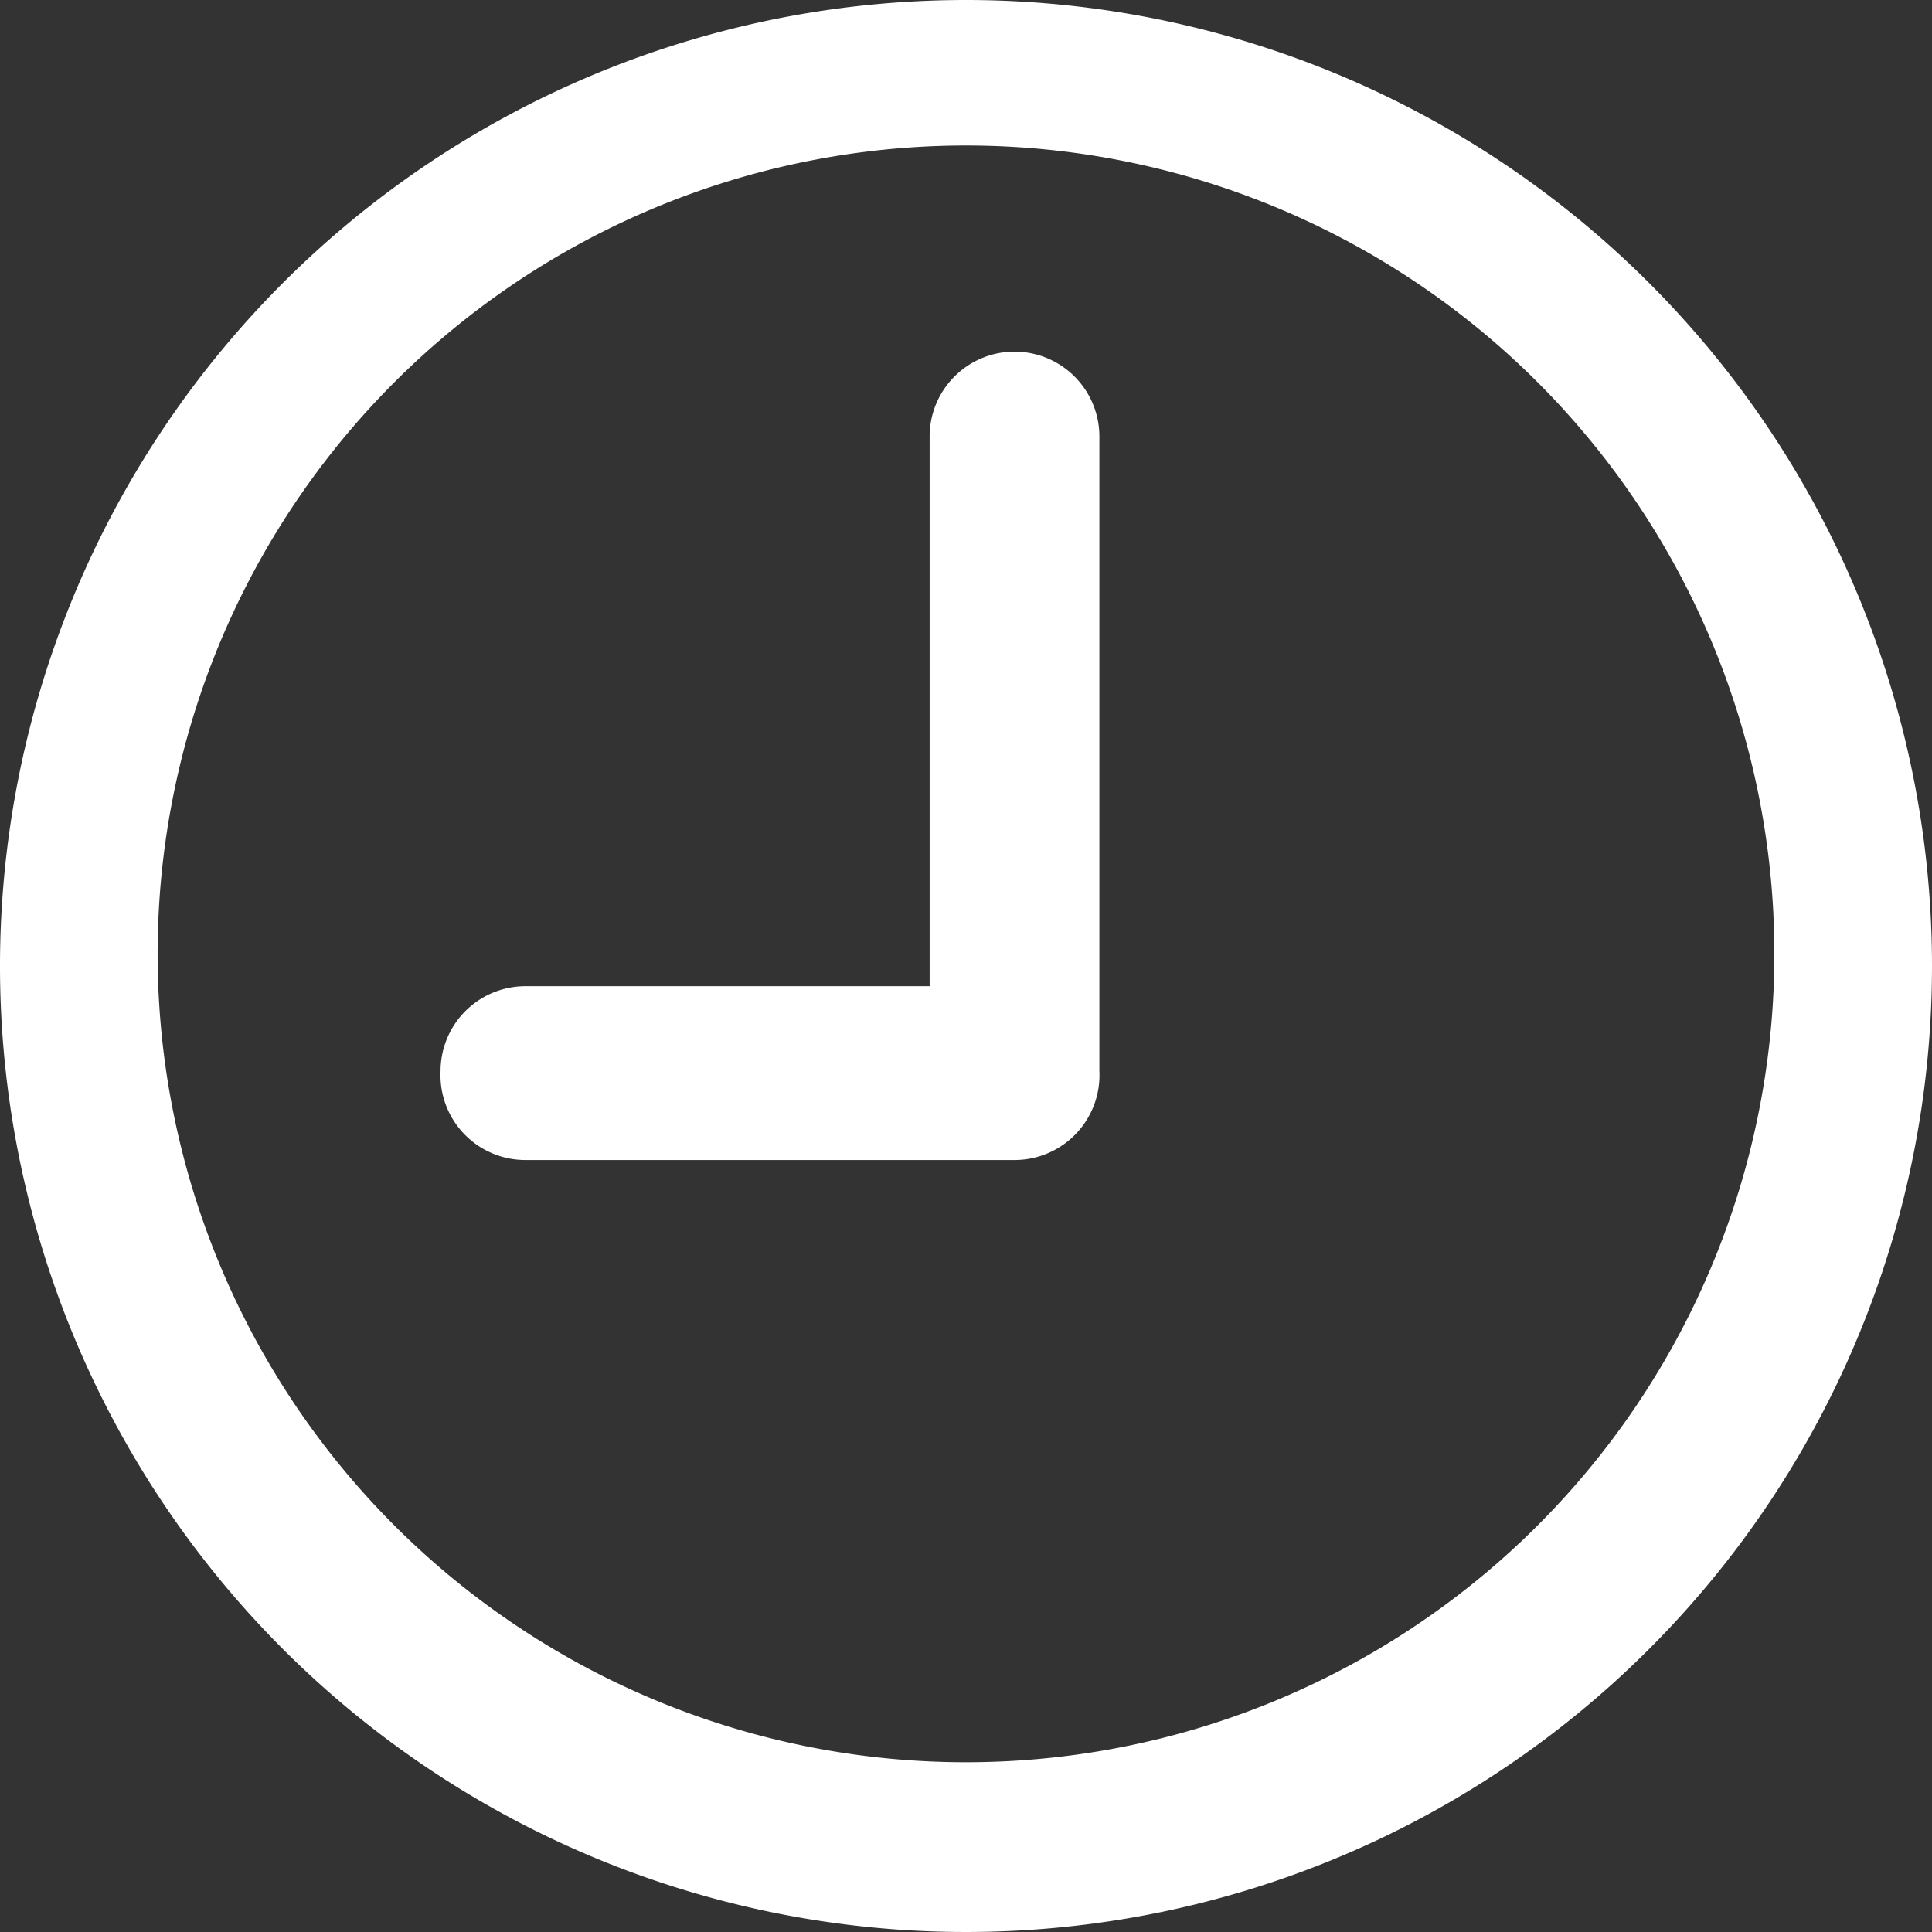
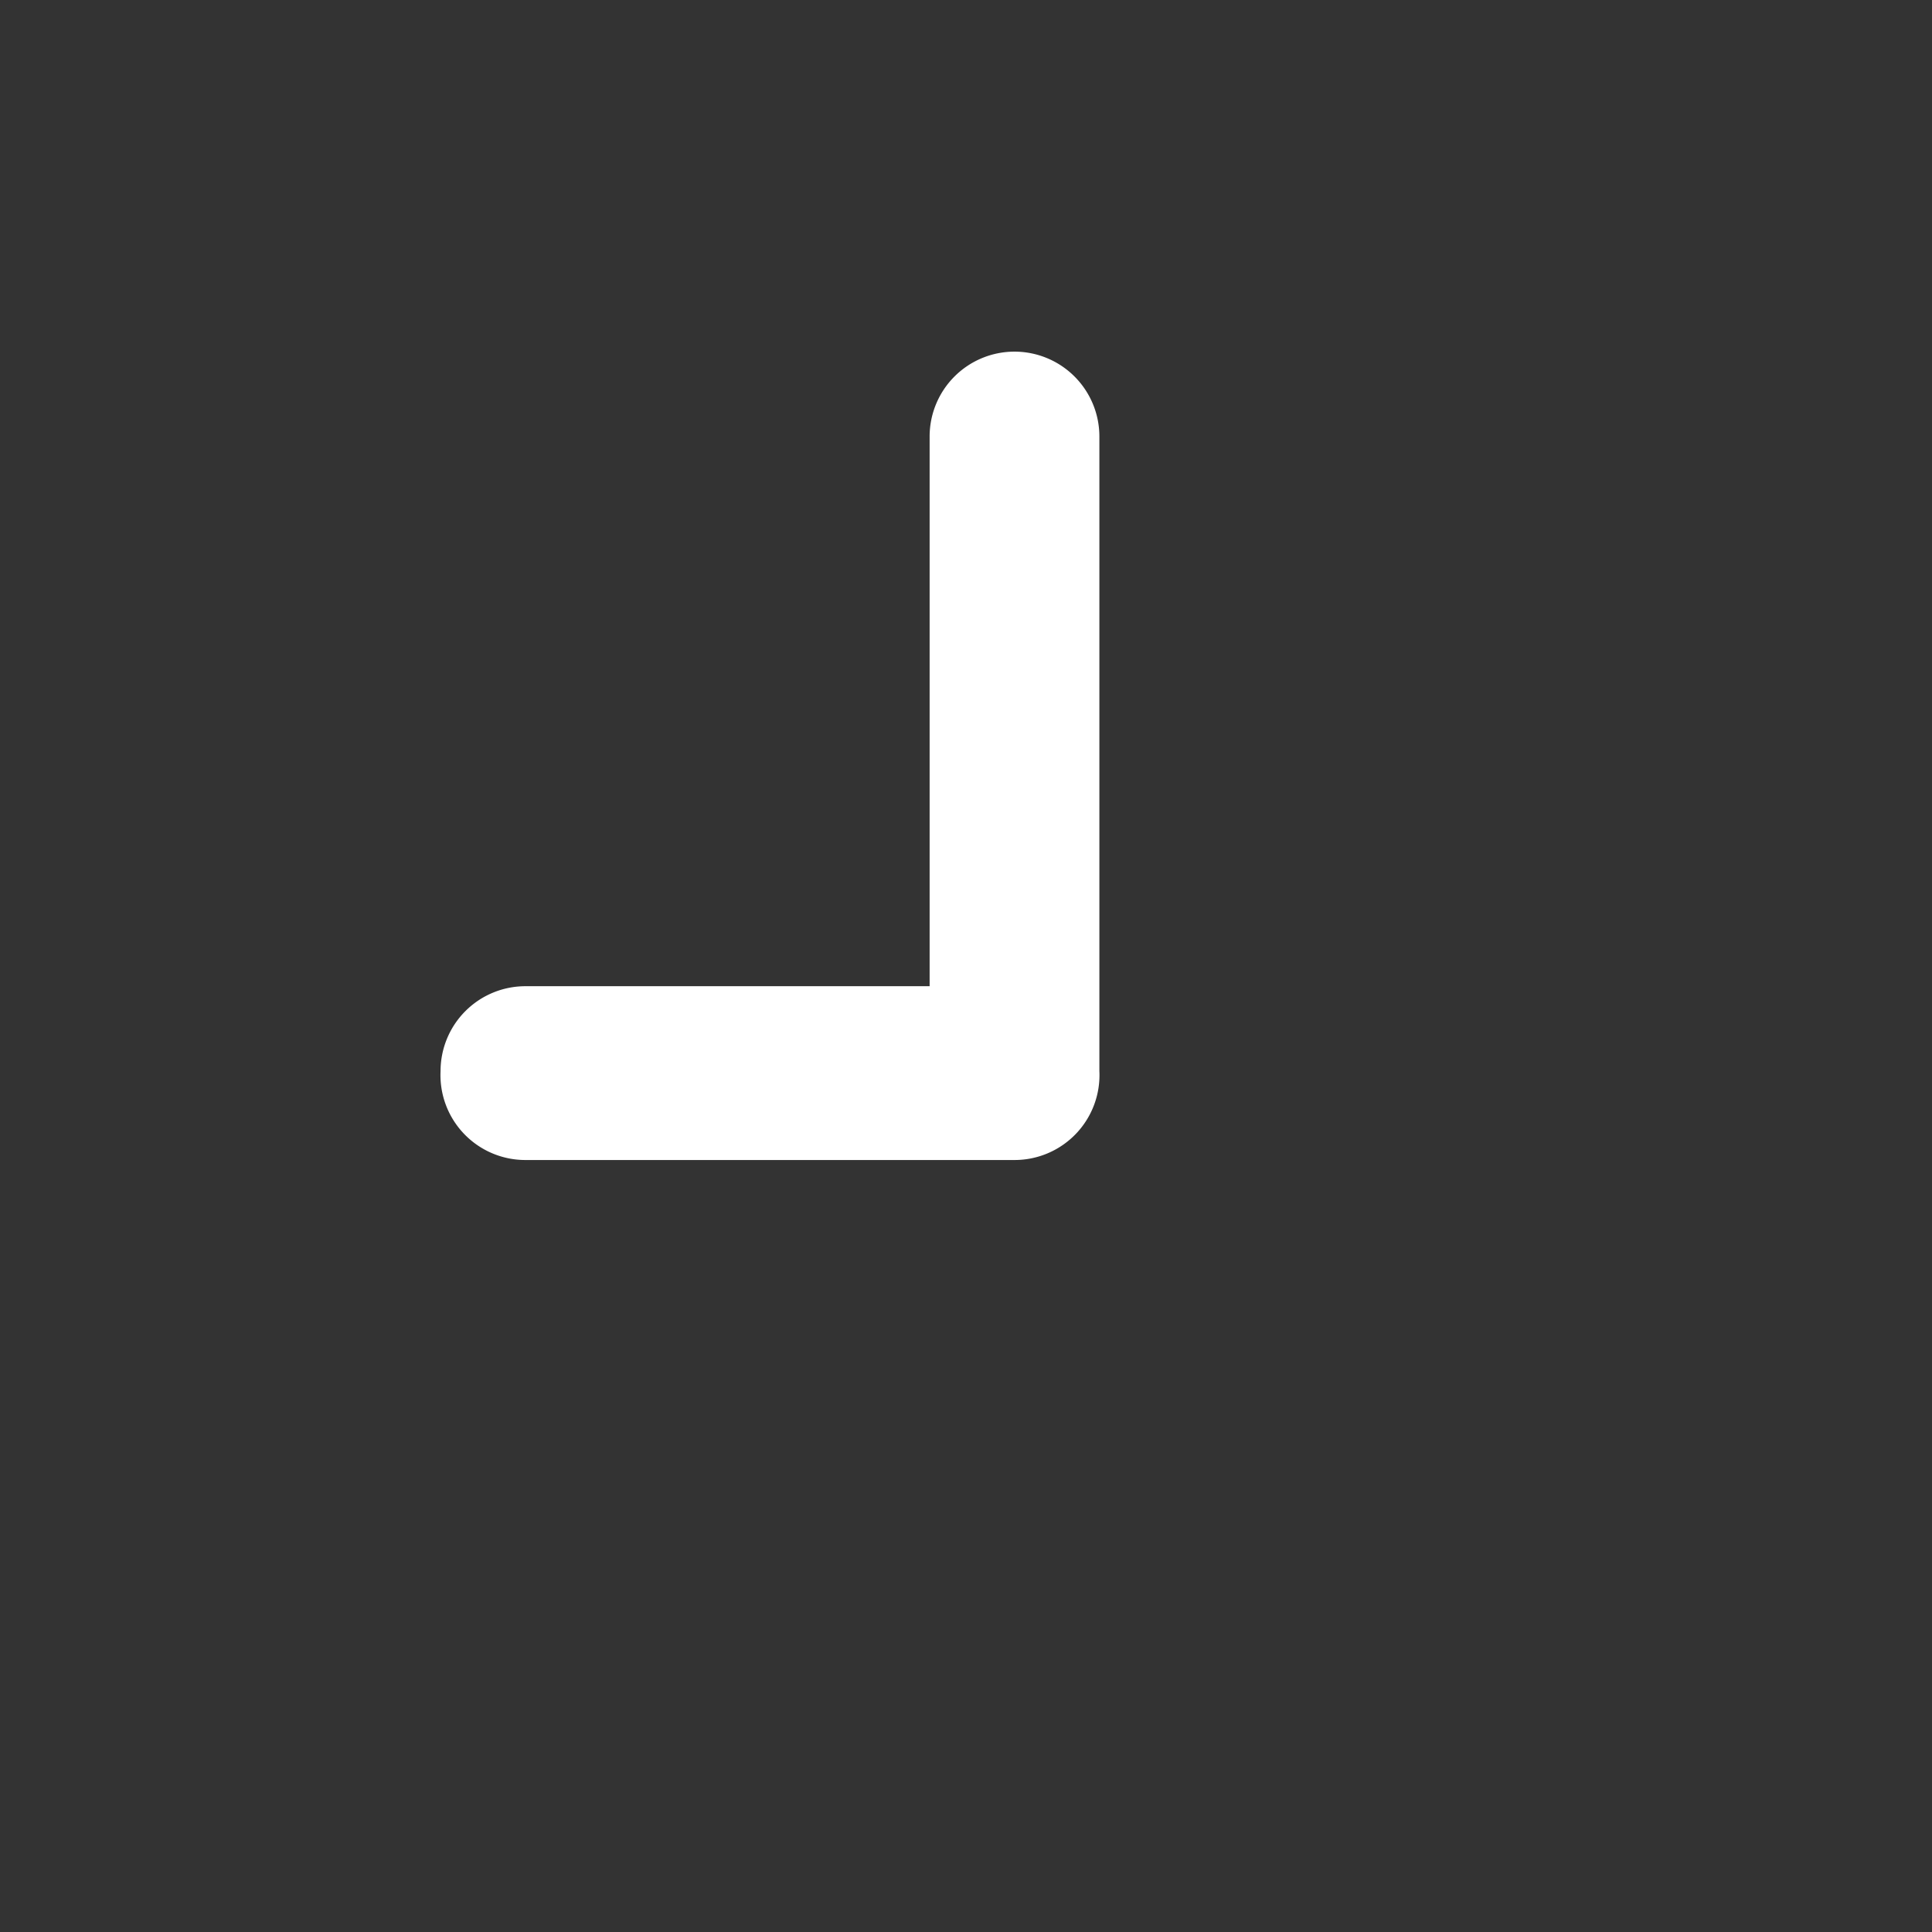
<svg xmlns="http://www.w3.org/2000/svg" id="b460a2a6-9dab-4cad-984d-a2c3e37c1a7f" data-name="Layer 1" viewBox="0 0 4.78 4.78">
  <rect x="0" y="0" width="4.78" height="4.78" fill="#333333" stroke="none" />
-   <path d="M2.39,0A2.39,2.39,0,1,0,4.78,2.39,2.39,2.39,0,0,0,2.39,0Zm0,4.36a2,2,0,1,1,2-2A2,2,0,0,1,2.39,4.36Z" style="fill:#fff" />
  <path d="M2.51.87a.21.21,0,0,0-.21.21V2.44h-1a.21.21,0,0,0-.21.21.21.21,0,0,0,.21.22H2.51a.21.21,0,0,0,.21-.22V1.08A.21.21,0,0,0,2.51.87Z" style="fill:#fff" />
</svg>